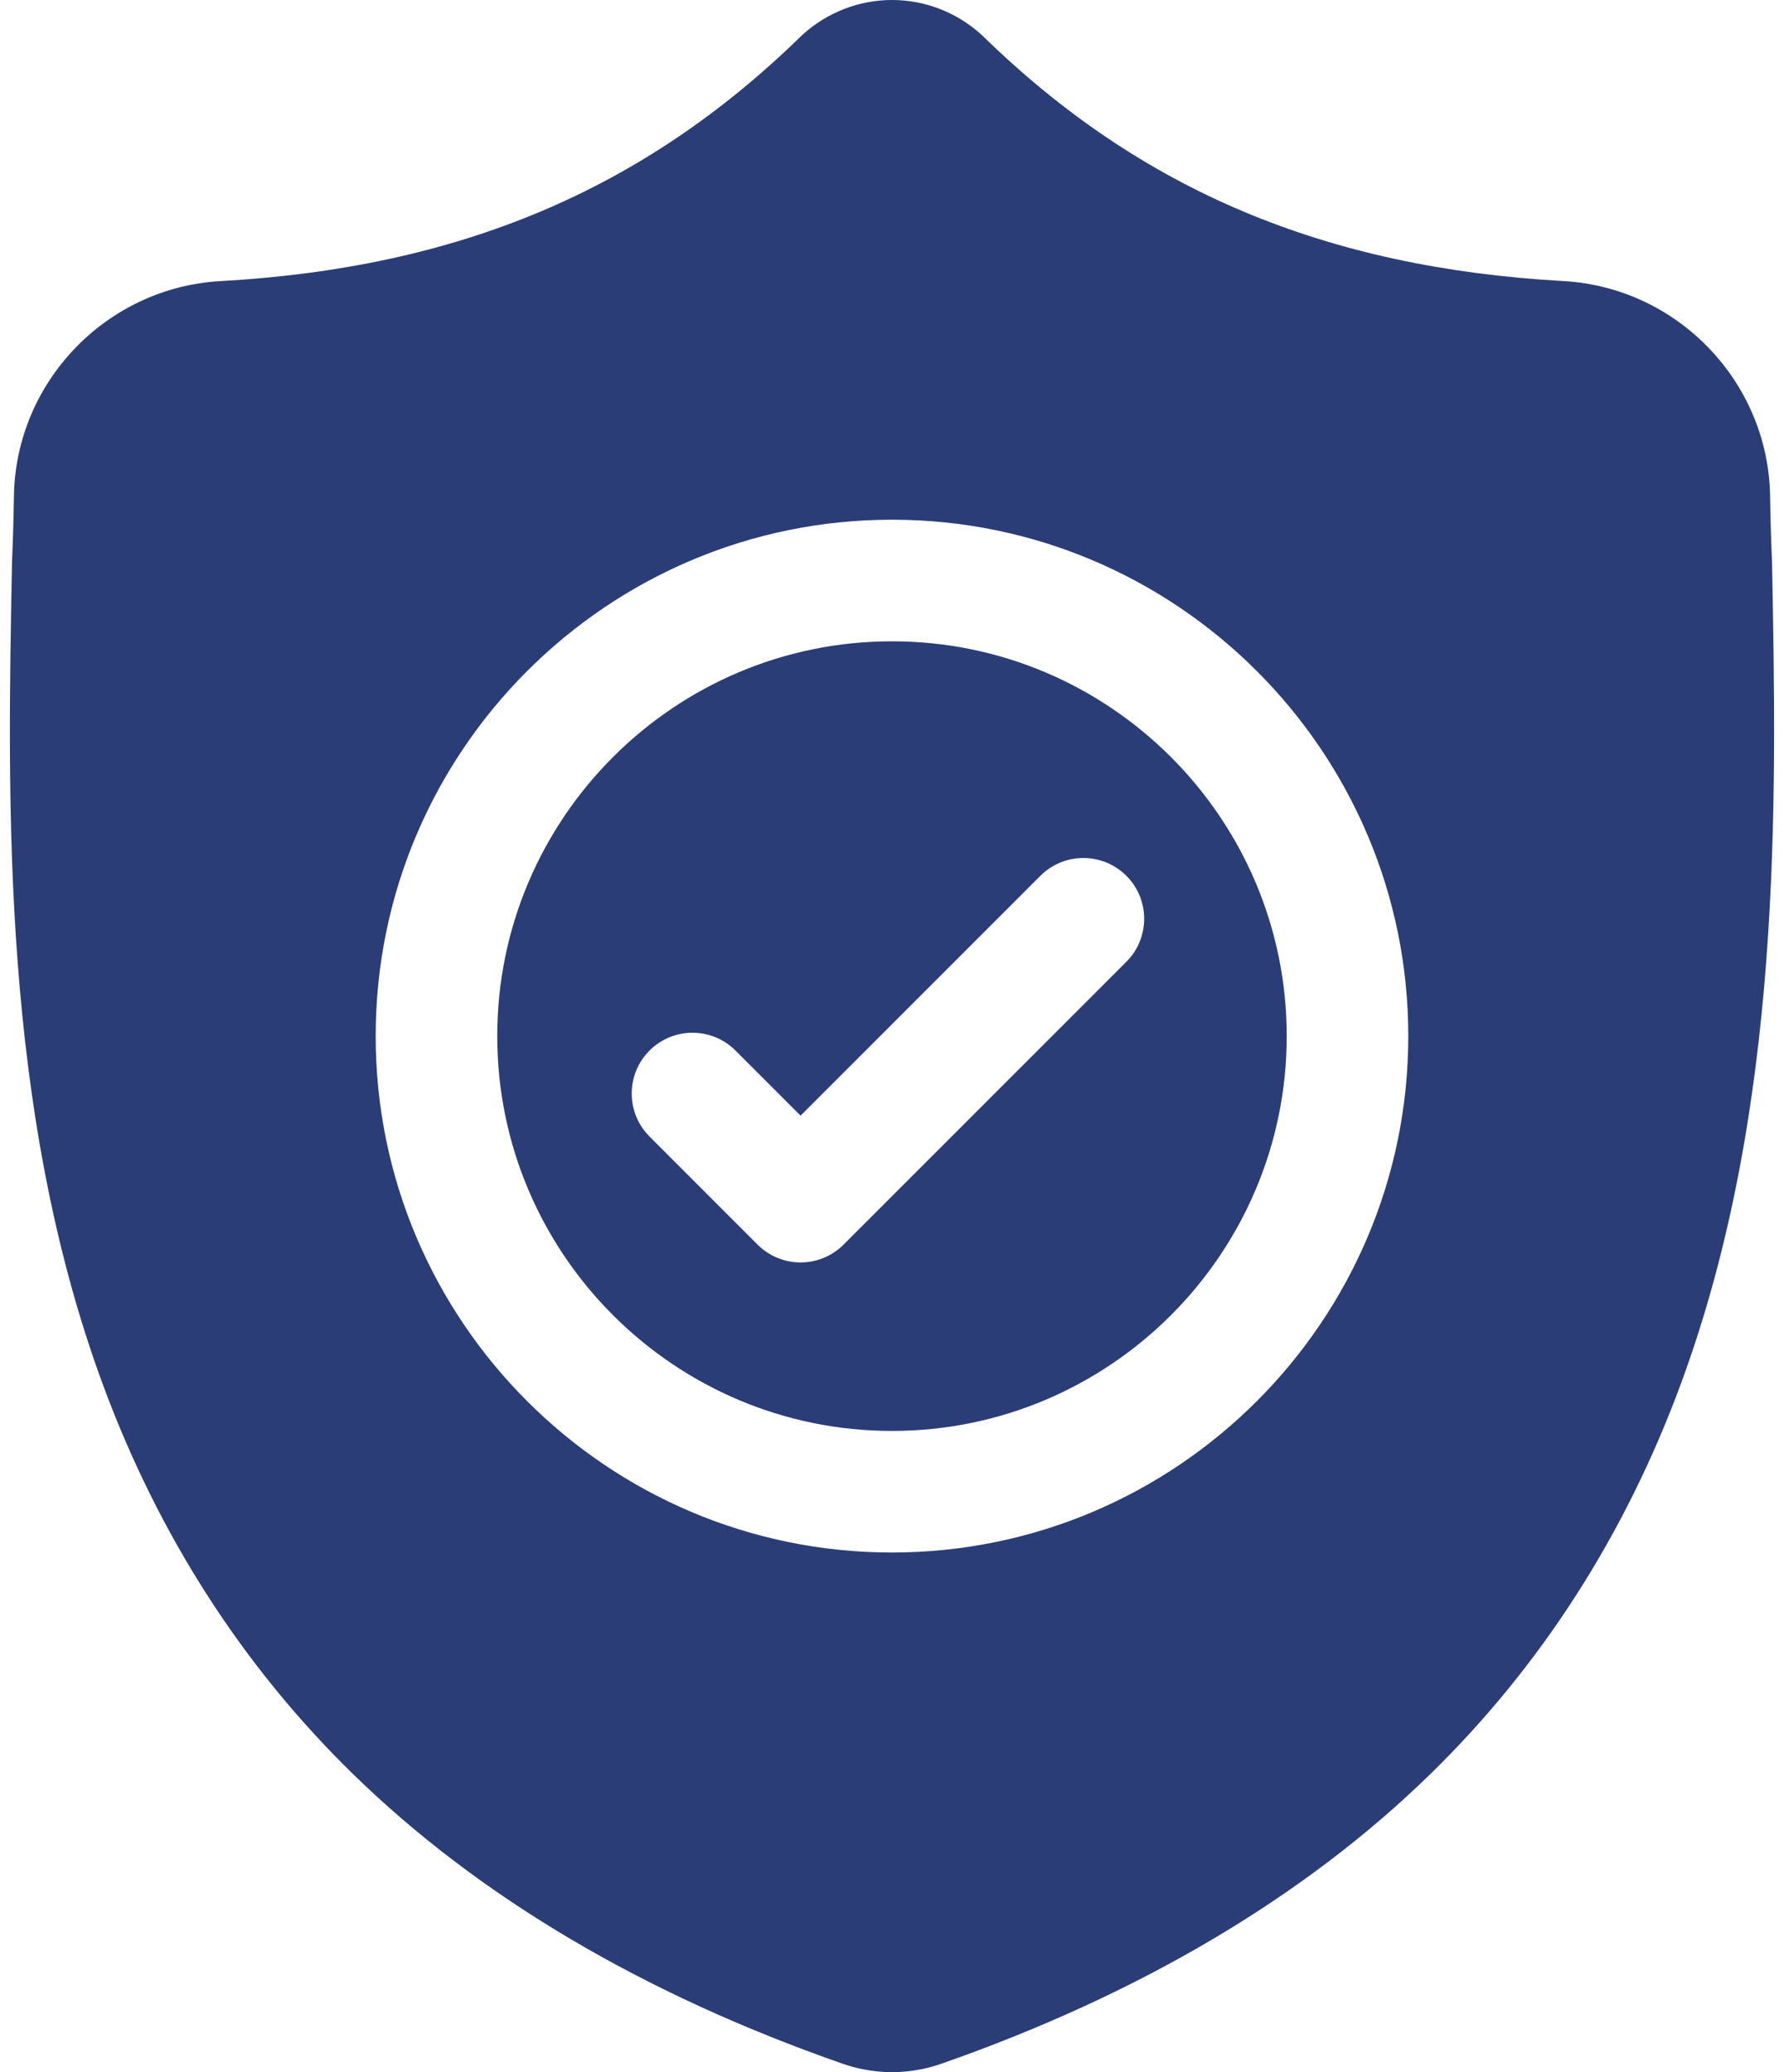
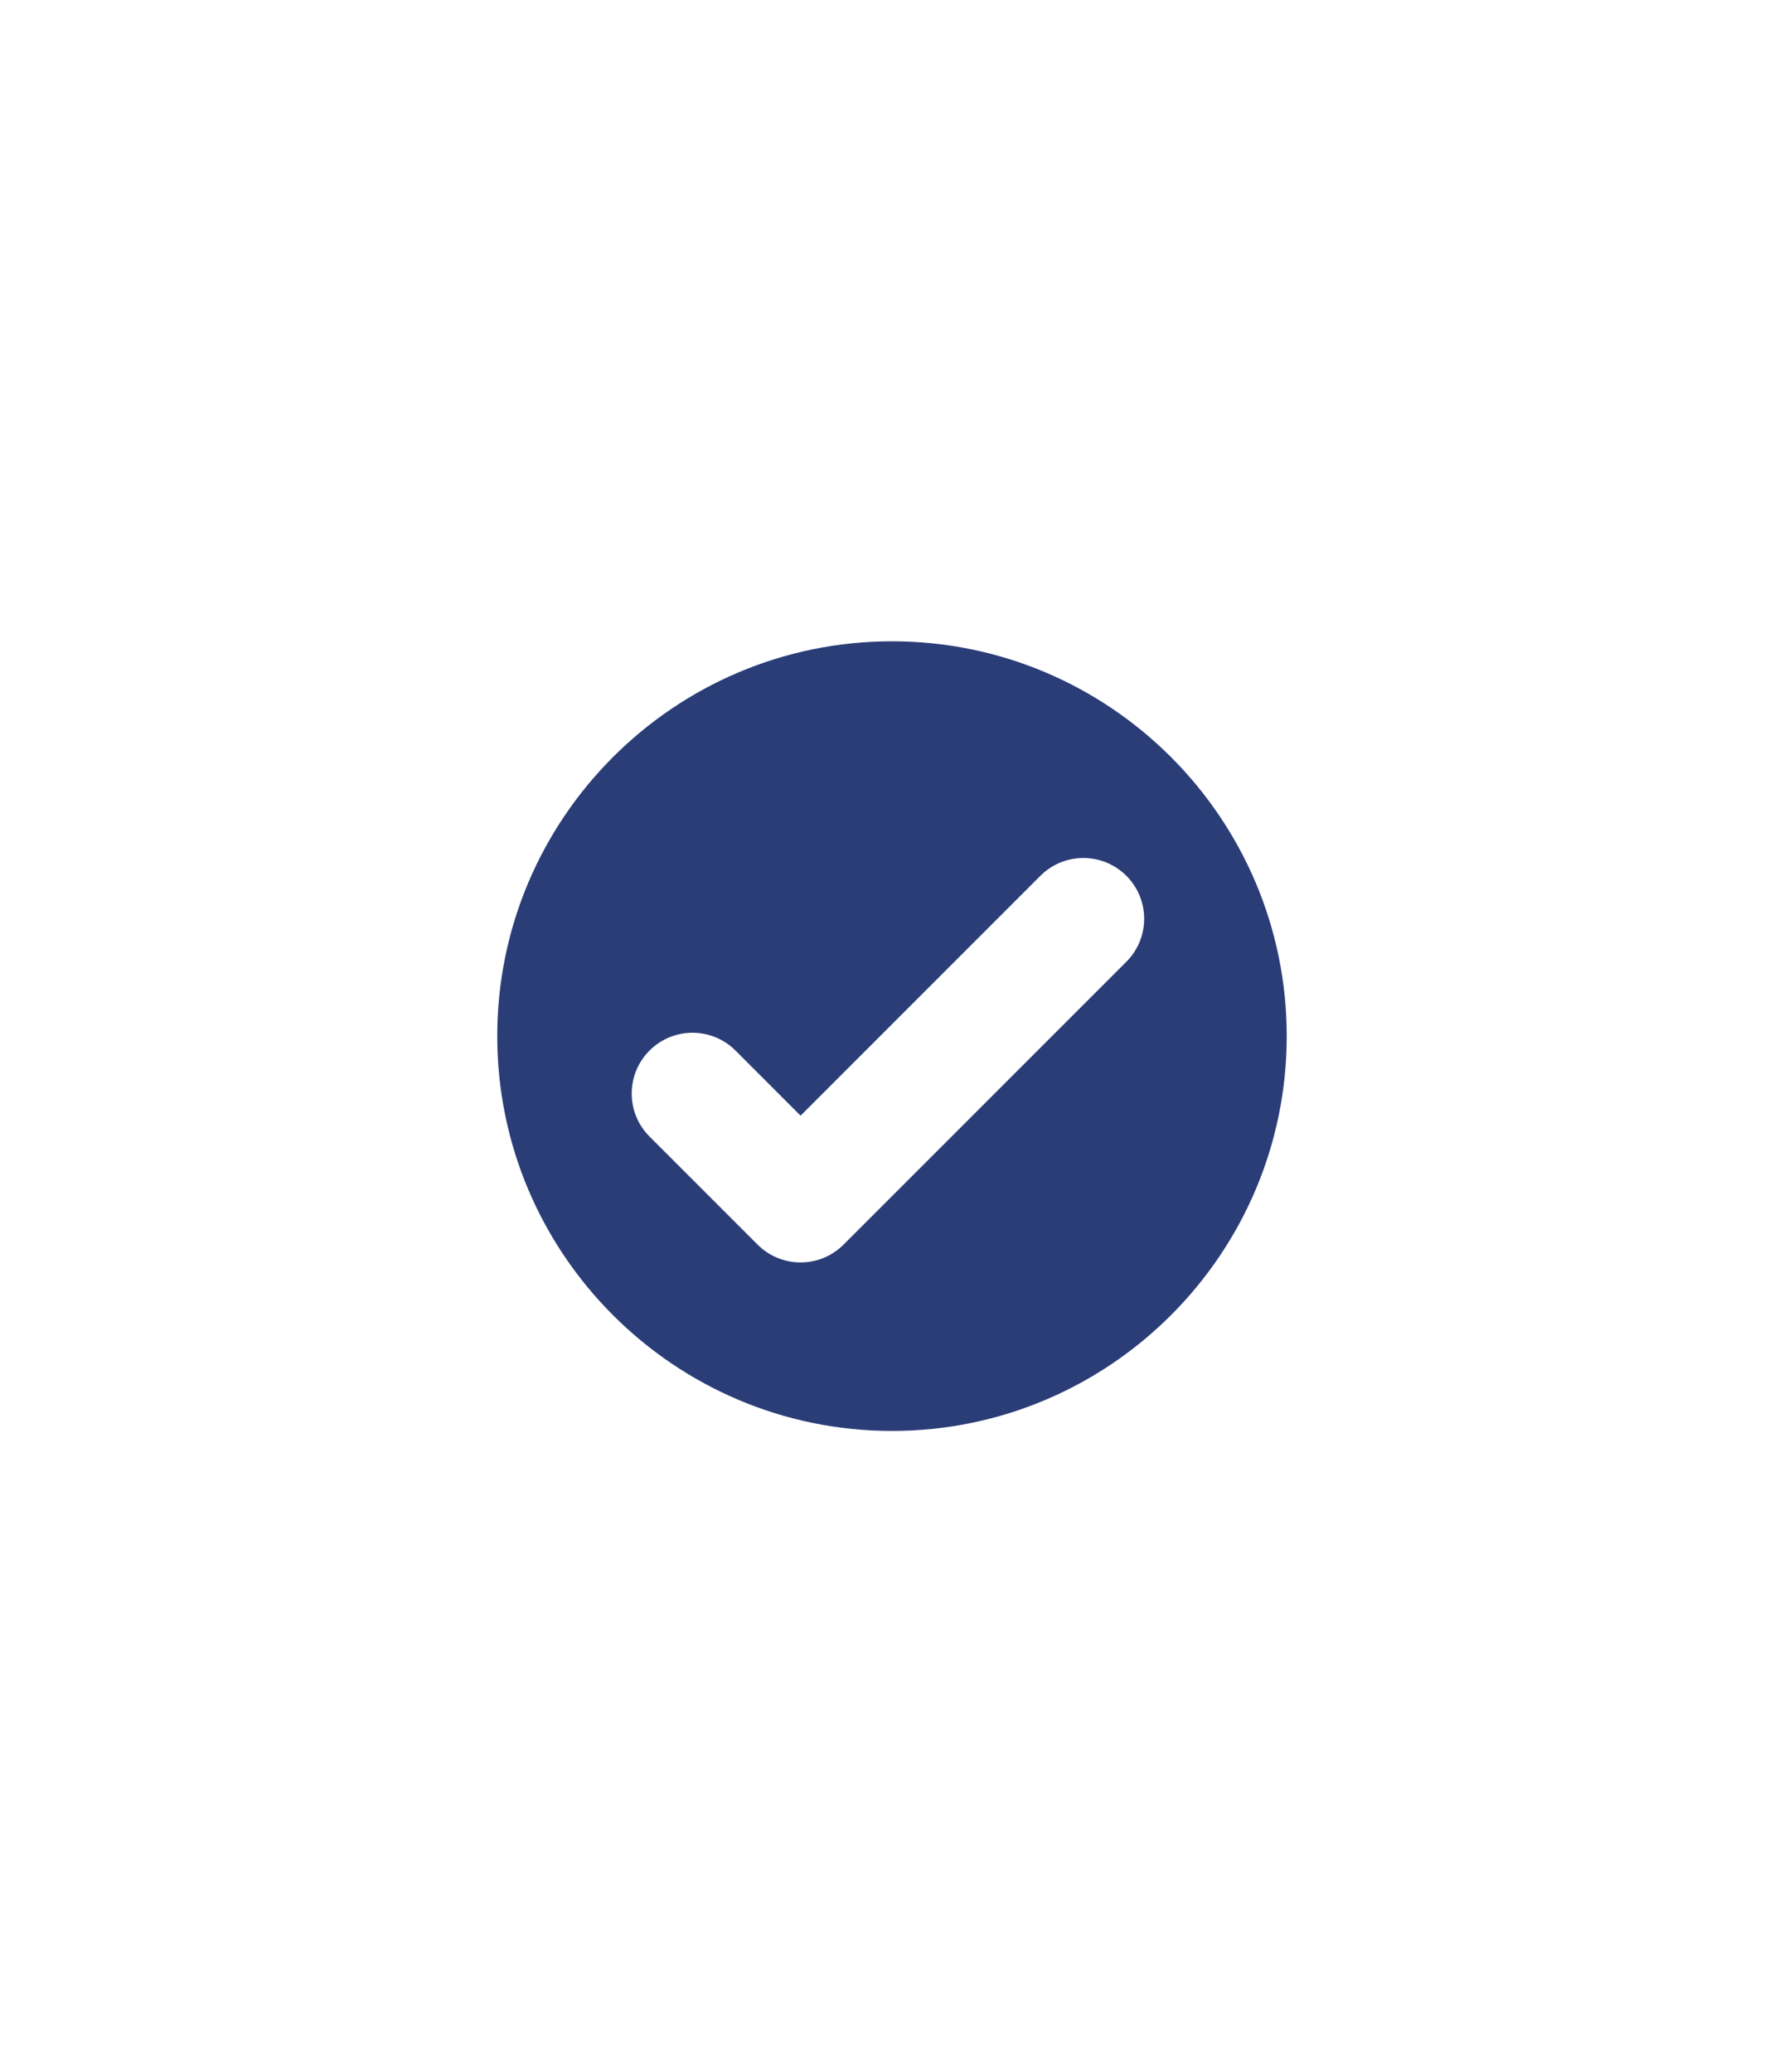
<svg xmlns="http://www.w3.org/2000/svg" width="62" height="72" viewBox="0 0 62 72" fill="none">
  <path d="M31 22.283C23.435 22.283 17.281 28.437 17.281 36.001C17.281 43.566 23.435 49.72 31 49.72C38.564 49.72 44.718 43.566 44.718 36.001C44.718 28.437 38.564 22.283 31 22.283ZM39.145 33.418L29.317 43.246C28.904 43.658 28.363 43.865 27.823 43.865C27.282 43.865 26.742 43.659 26.329 43.246L22.573 39.49C21.748 38.665 21.748 37.328 22.573 36.503C23.398 35.678 24.735 35.678 25.561 36.503L27.823 38.765L36.157 30.431C36.982 29.606 38.319 29.606 39.145 30.431C39.97 31.255 39.97 32.593 39.145 33.418Z" fill="#2A3D77" />
-   <path d="M61.584 19.535L61.582 19.479C61.551 18.788 61.53 18.056 61.517 17.242C61.458 13.272 58.303 9.988 54.332 9.766C46.054 9.304 39.65 6.605 34.178 1.272L34.132 1.227C32.347 -0.409 29.655 -0.409 27.869 1.227L27.823 1.272C22.351 6.605 15.947 9.304 7.669 9.767C3.699 9.988 0.543 13.272 0.484 17.243C0.472 18.051 0.45 18.783 0.419 19.479L0.416 19.61C0.255 28.051 0.055 38.556 3.569 48.092C5.502 53.336 8.429 57.894 12.268 61.641C16.64 65.908 22.367 69.296 29.29 71.709C29.515 71.788 29.749 71.852 29.988 71.899C30.324 71.966 30.662 72 31 72C31.339 72 31.678 71.966 32.013 71.899C32.252 71.852 32.487 71.787 32.714 71.708C39.628 69.29 45.349 65.901 49.718 61.634C53.555 57.886 56.482 53.327 58.416 48.082C61.944 38.518 61.745 27.993 61.584 19.535ZM30.999 53.944C21.105 53.944 13.056 45.895 13.056 36.001C13.056 26.107 21.105 18.058 30.999 18.058C40.893 18.058 48.943 26.107 48.943 36.001C48.943 45.895 40.893 53.944 30.999 53.944Z" fill="#2A3D77" />
</svg>